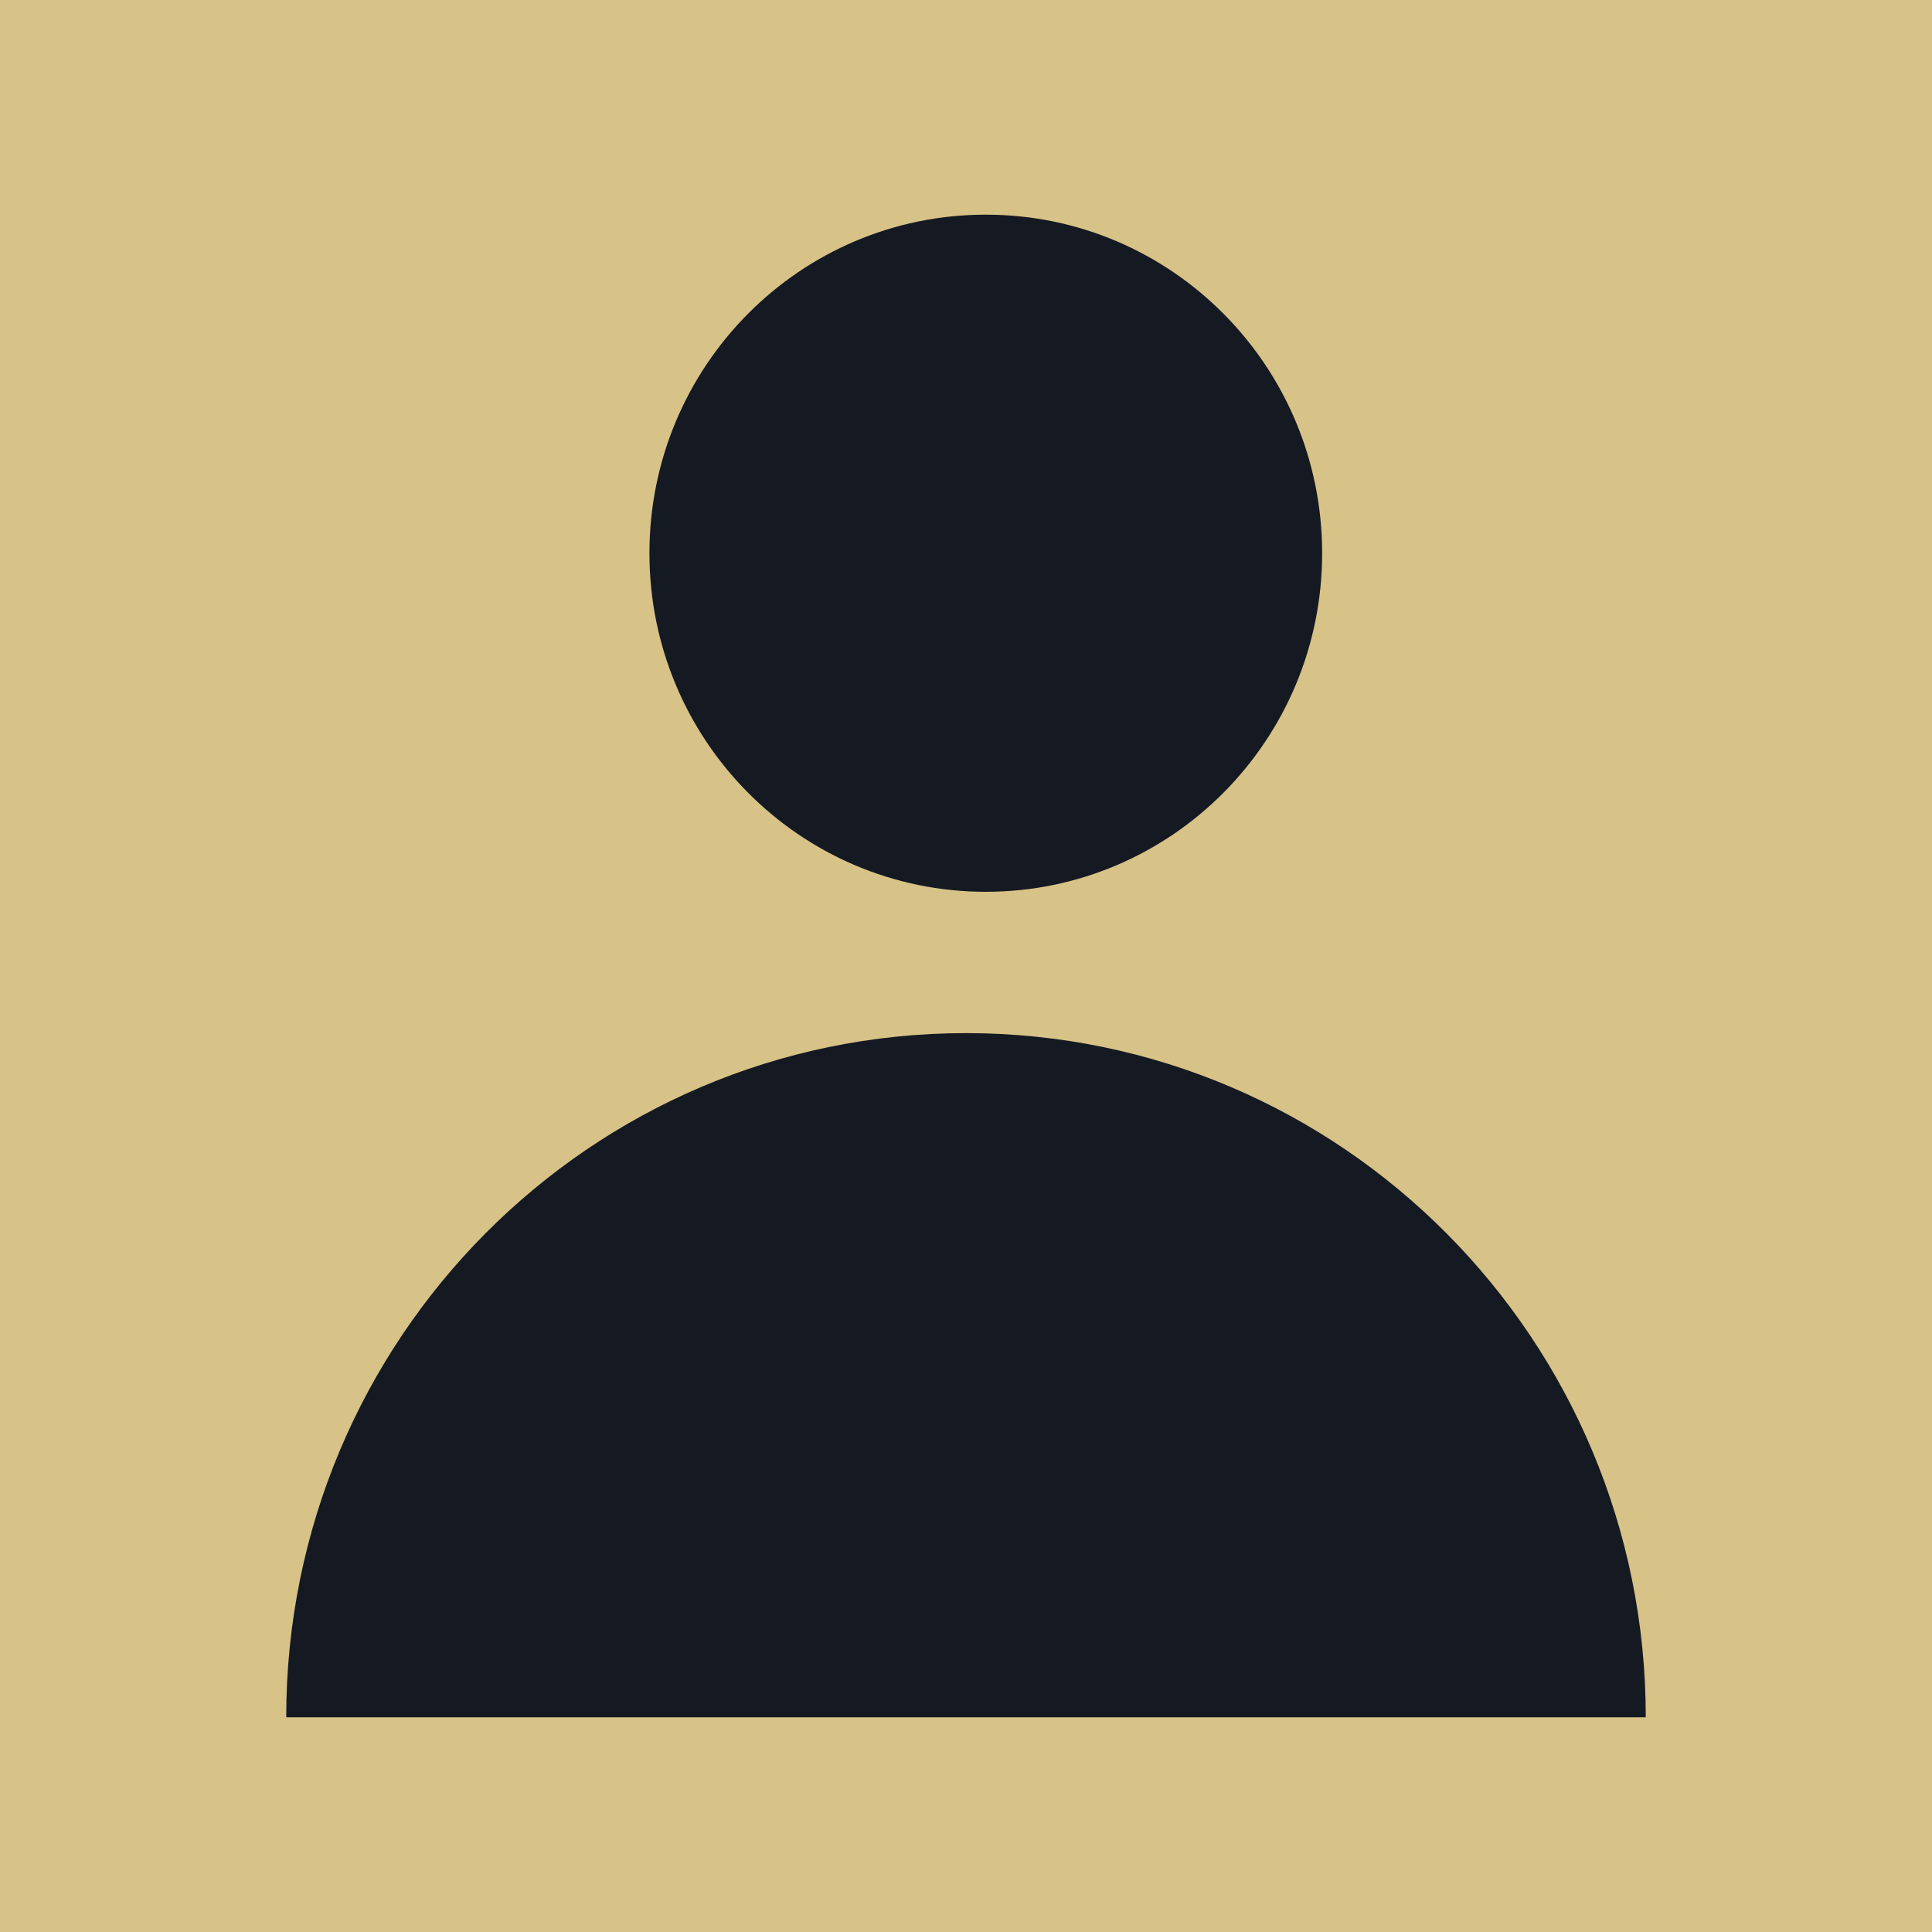
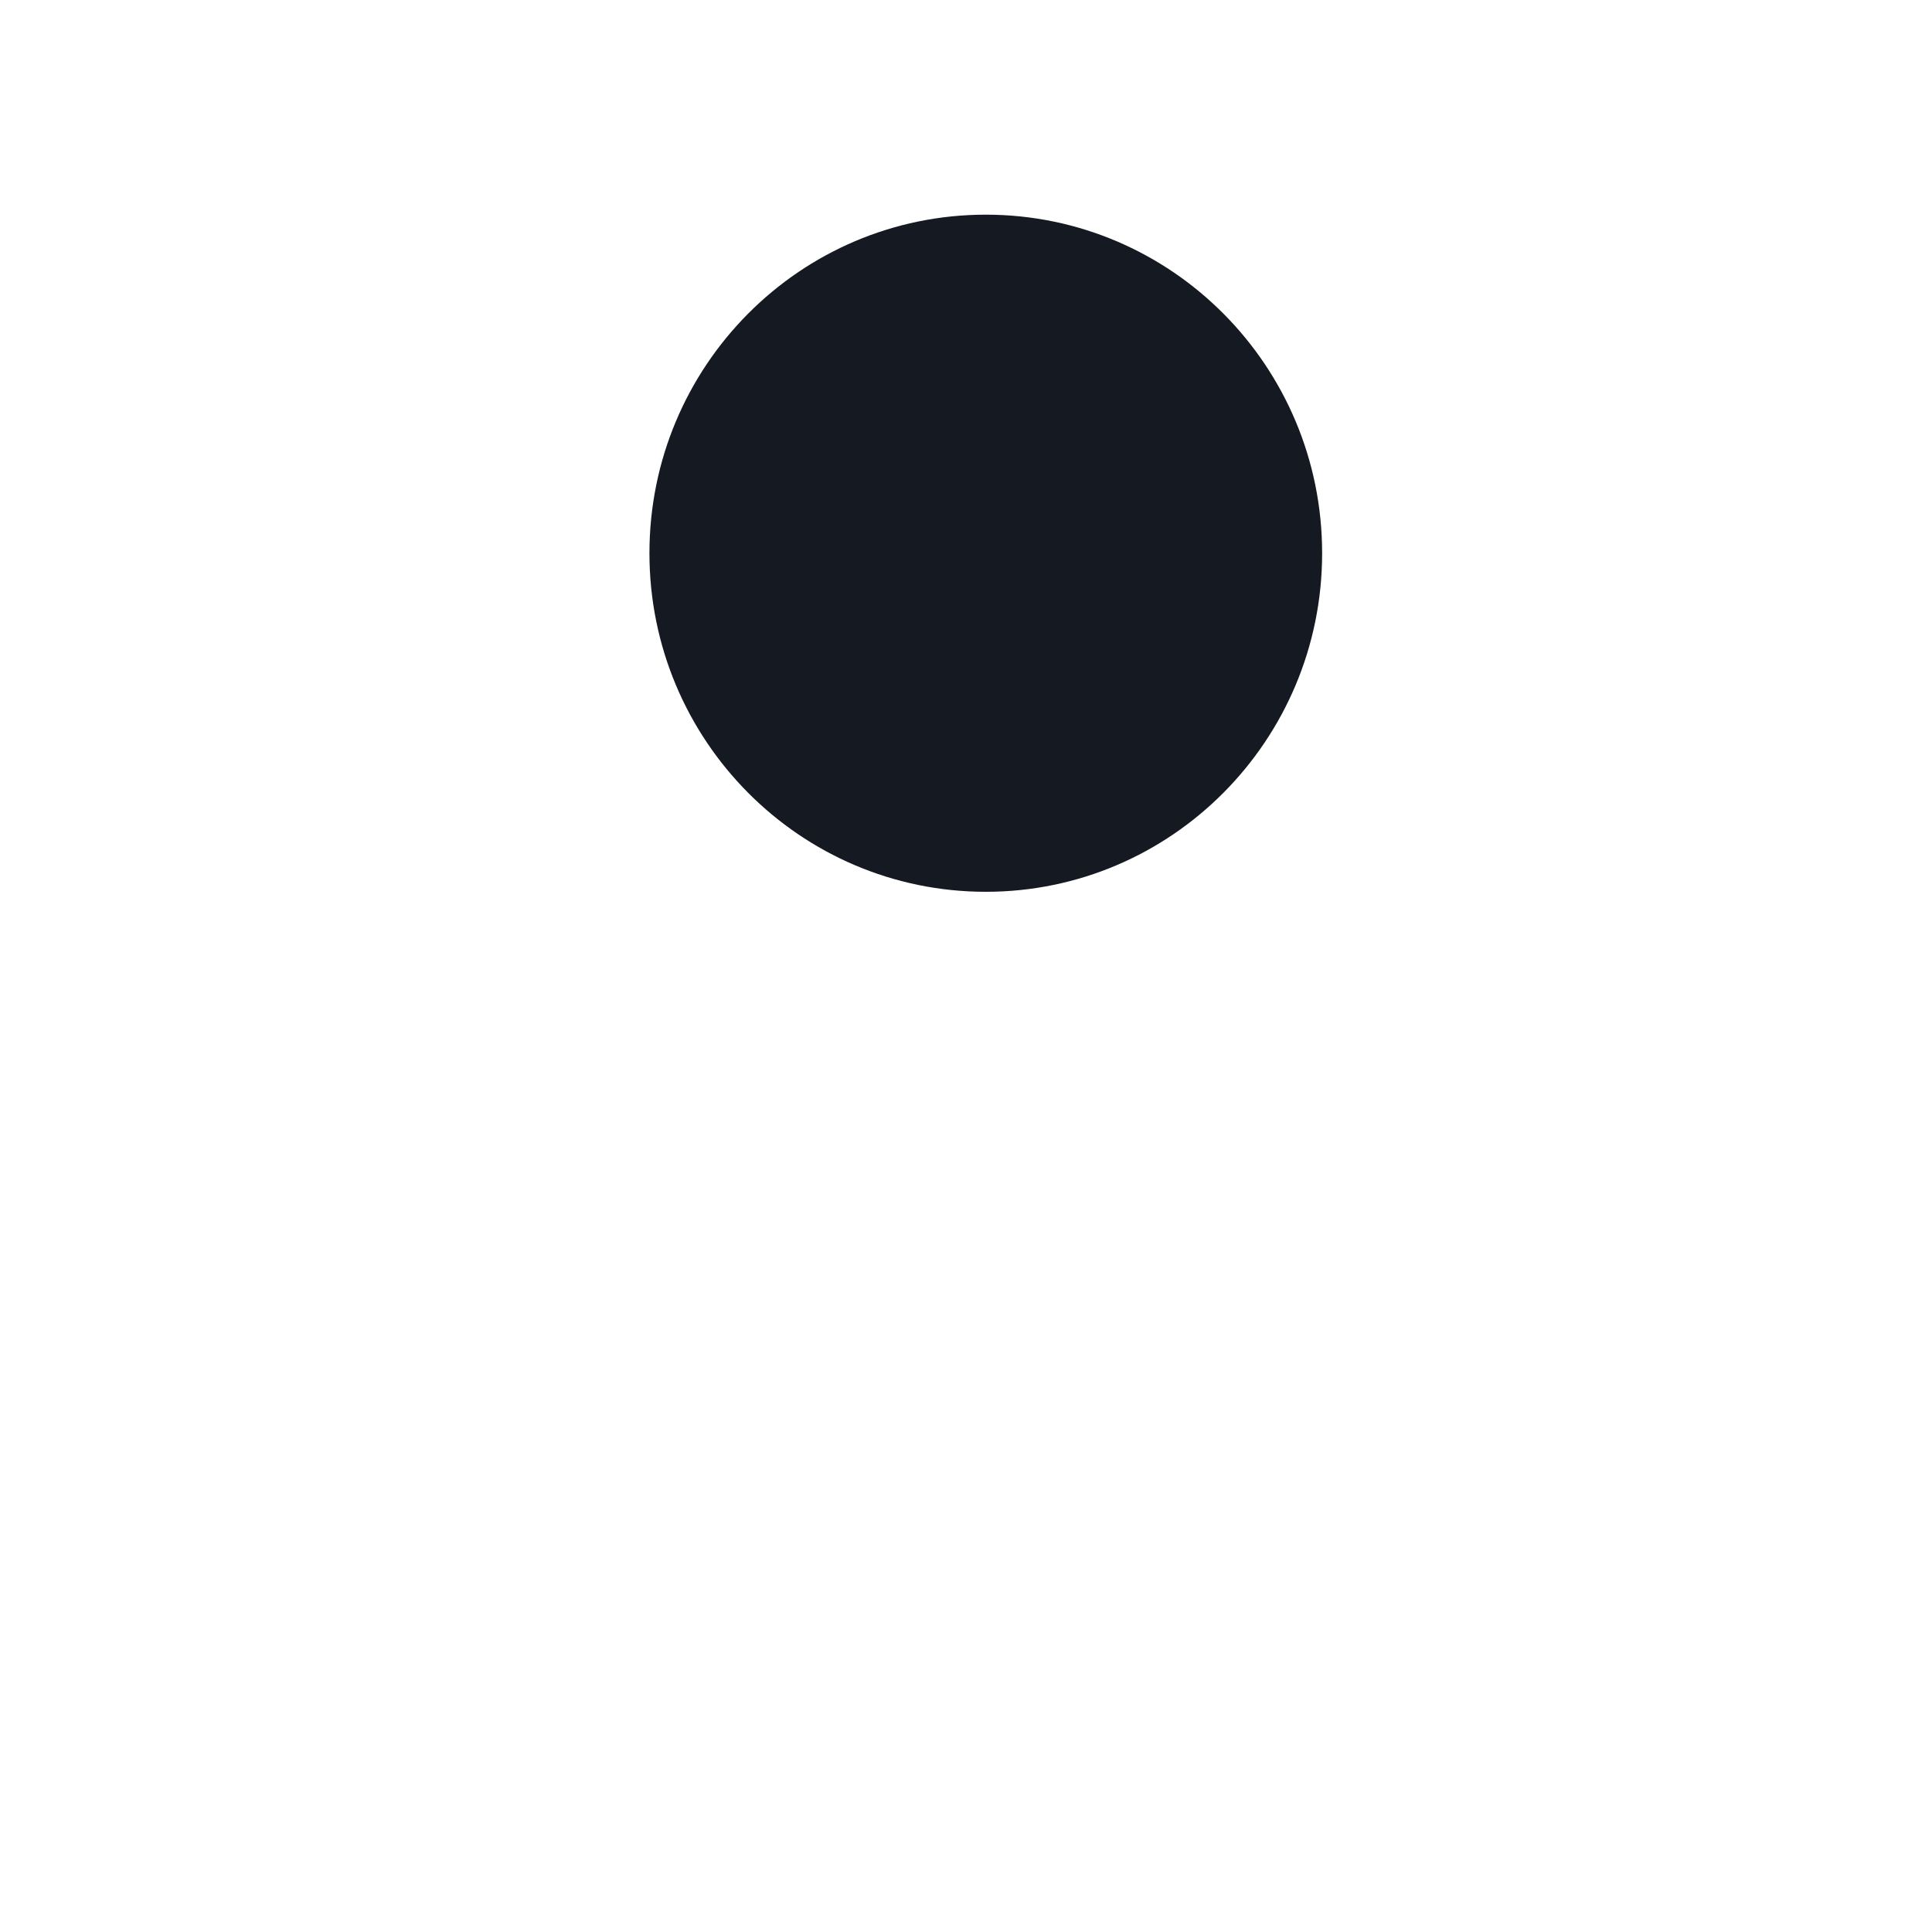
<svg xmlns="http://www.w3.org/2000/svg" width="27" height="27" viewBox="0 0 27 27" fill="none">
-   <rect width="27" height="27" fill="#D7C287" />
  <path d="M18.477 7.731C18.477 10.344 16.372 12.463 13.777 12.463C11.18 12.463 9.076 10.344 9.076 7.731C9.076 5.118 11.18 3 13.777 3C16.372 3 18.477 5.118 18.477 7.731Z" fill="#151922" />
-   <path d="M13.5 14.438C18.747 14.438 23 18.719 23 24H4C4 18.719 8.253 14.438 13.5 14.438Z" fill="#151922" />
</svg>